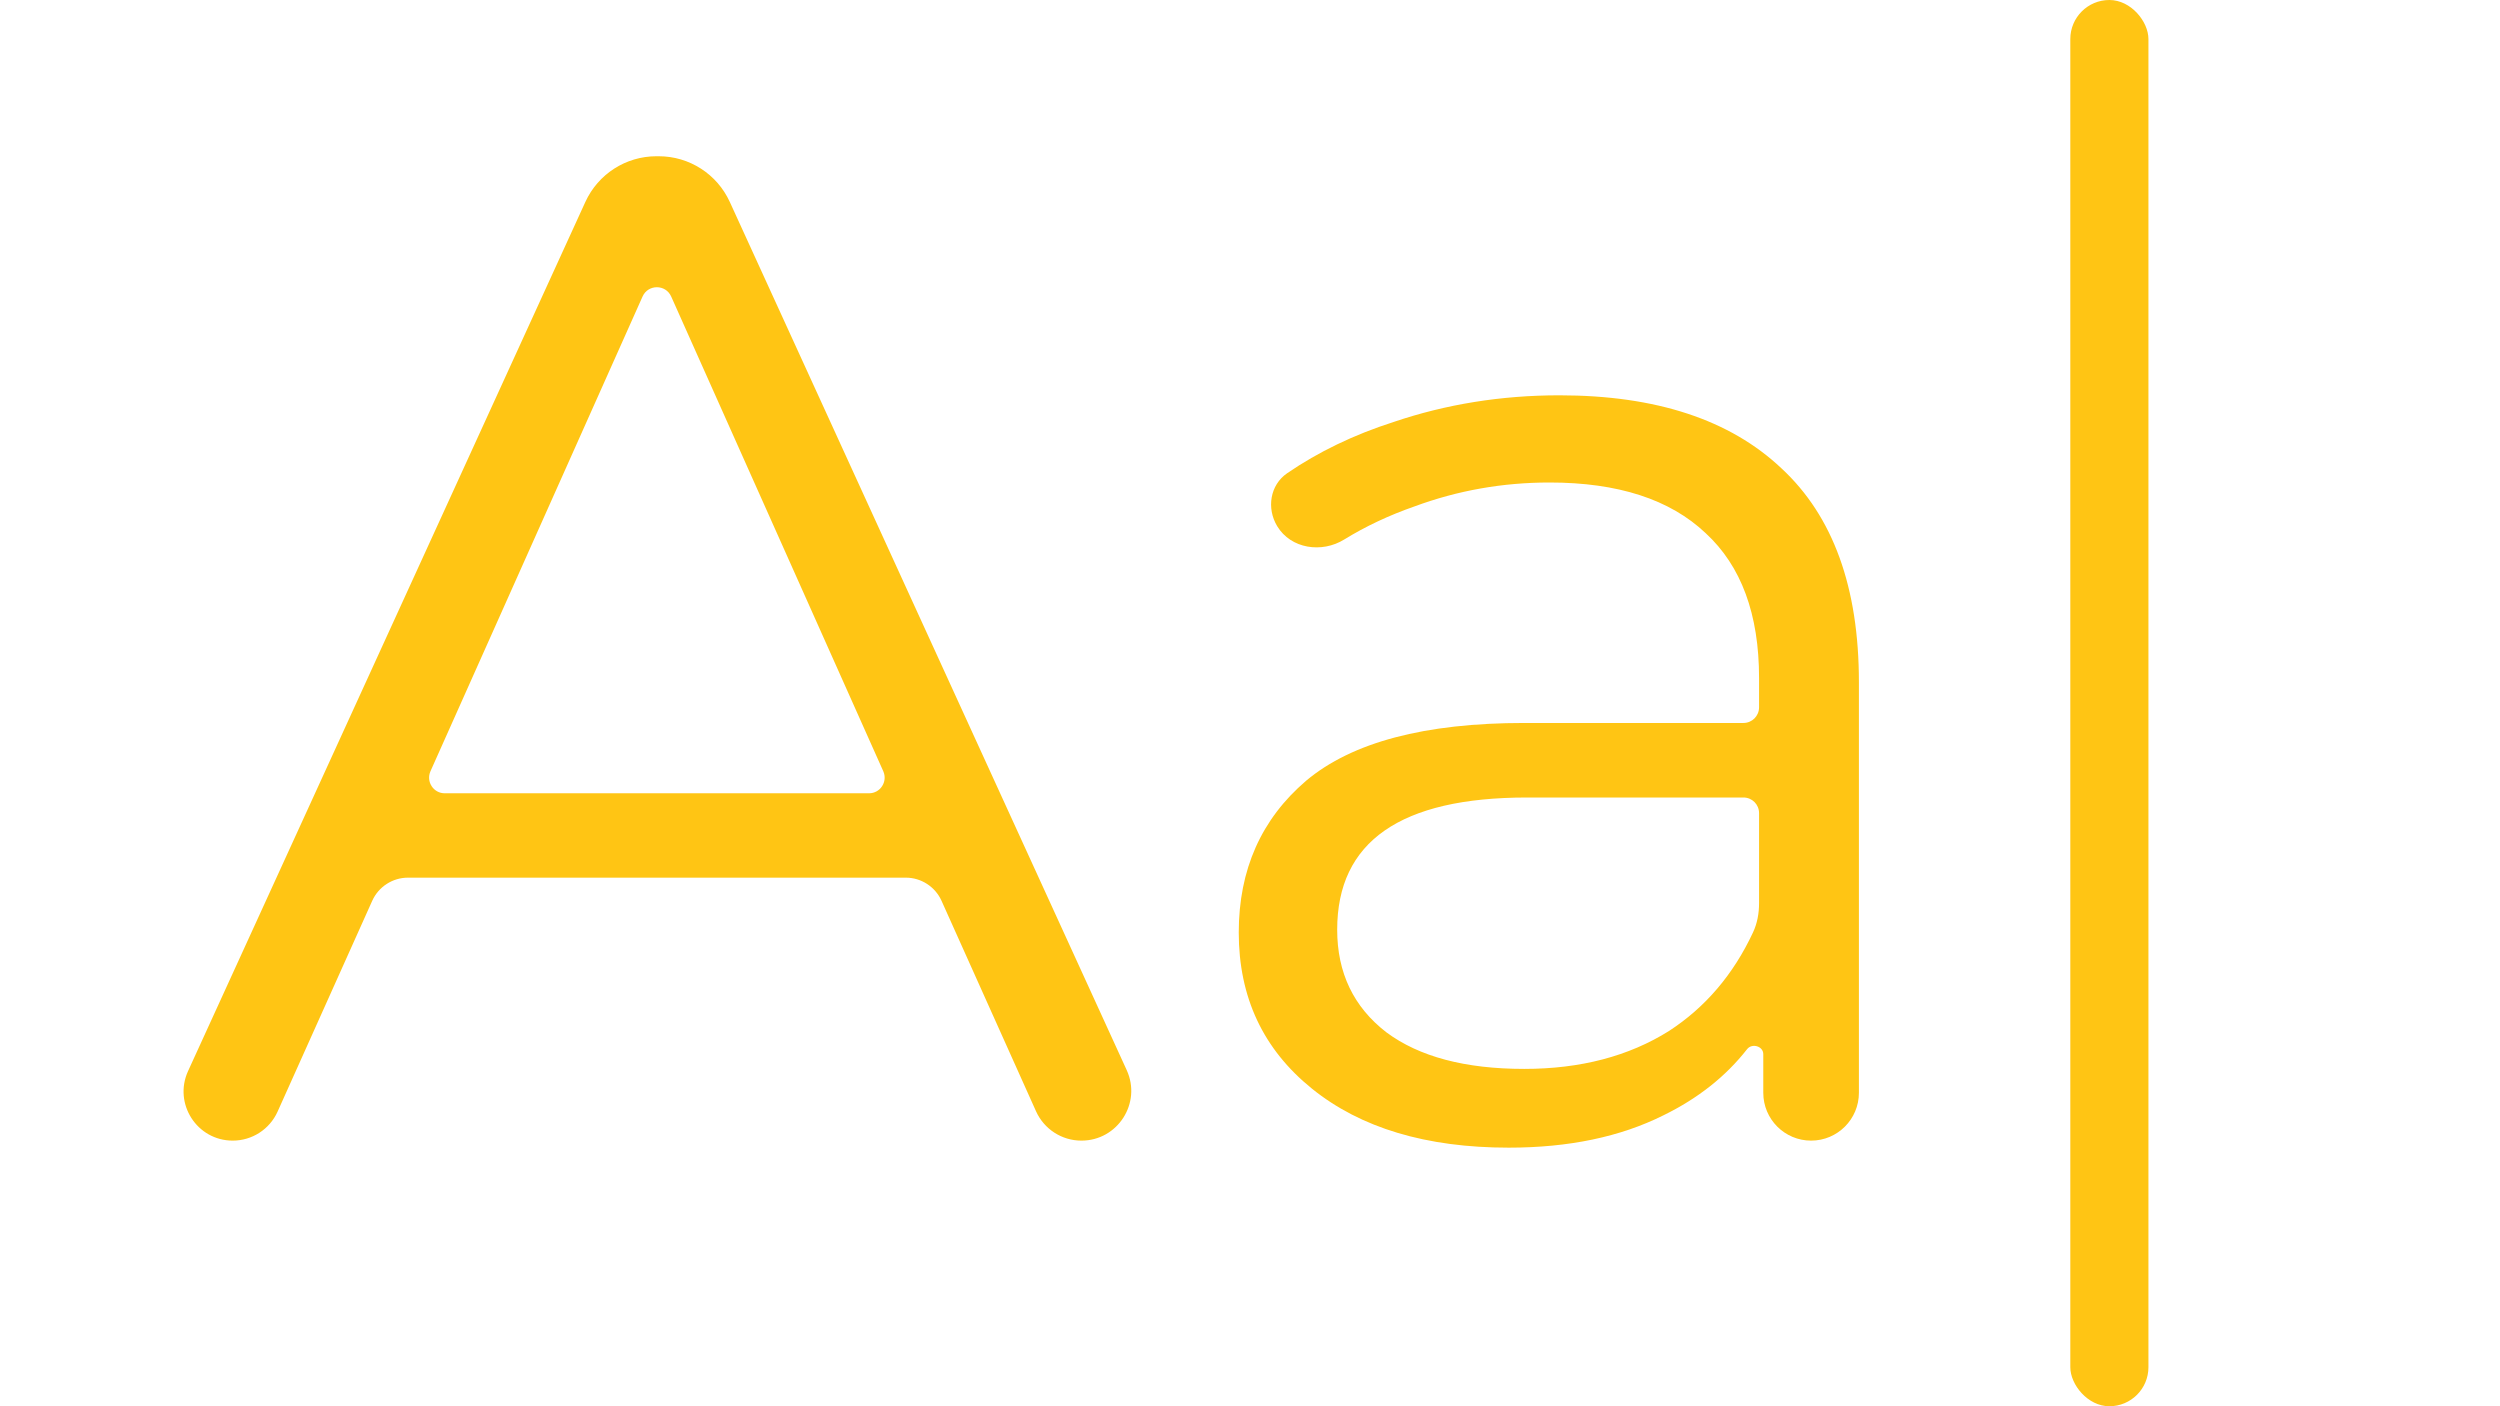
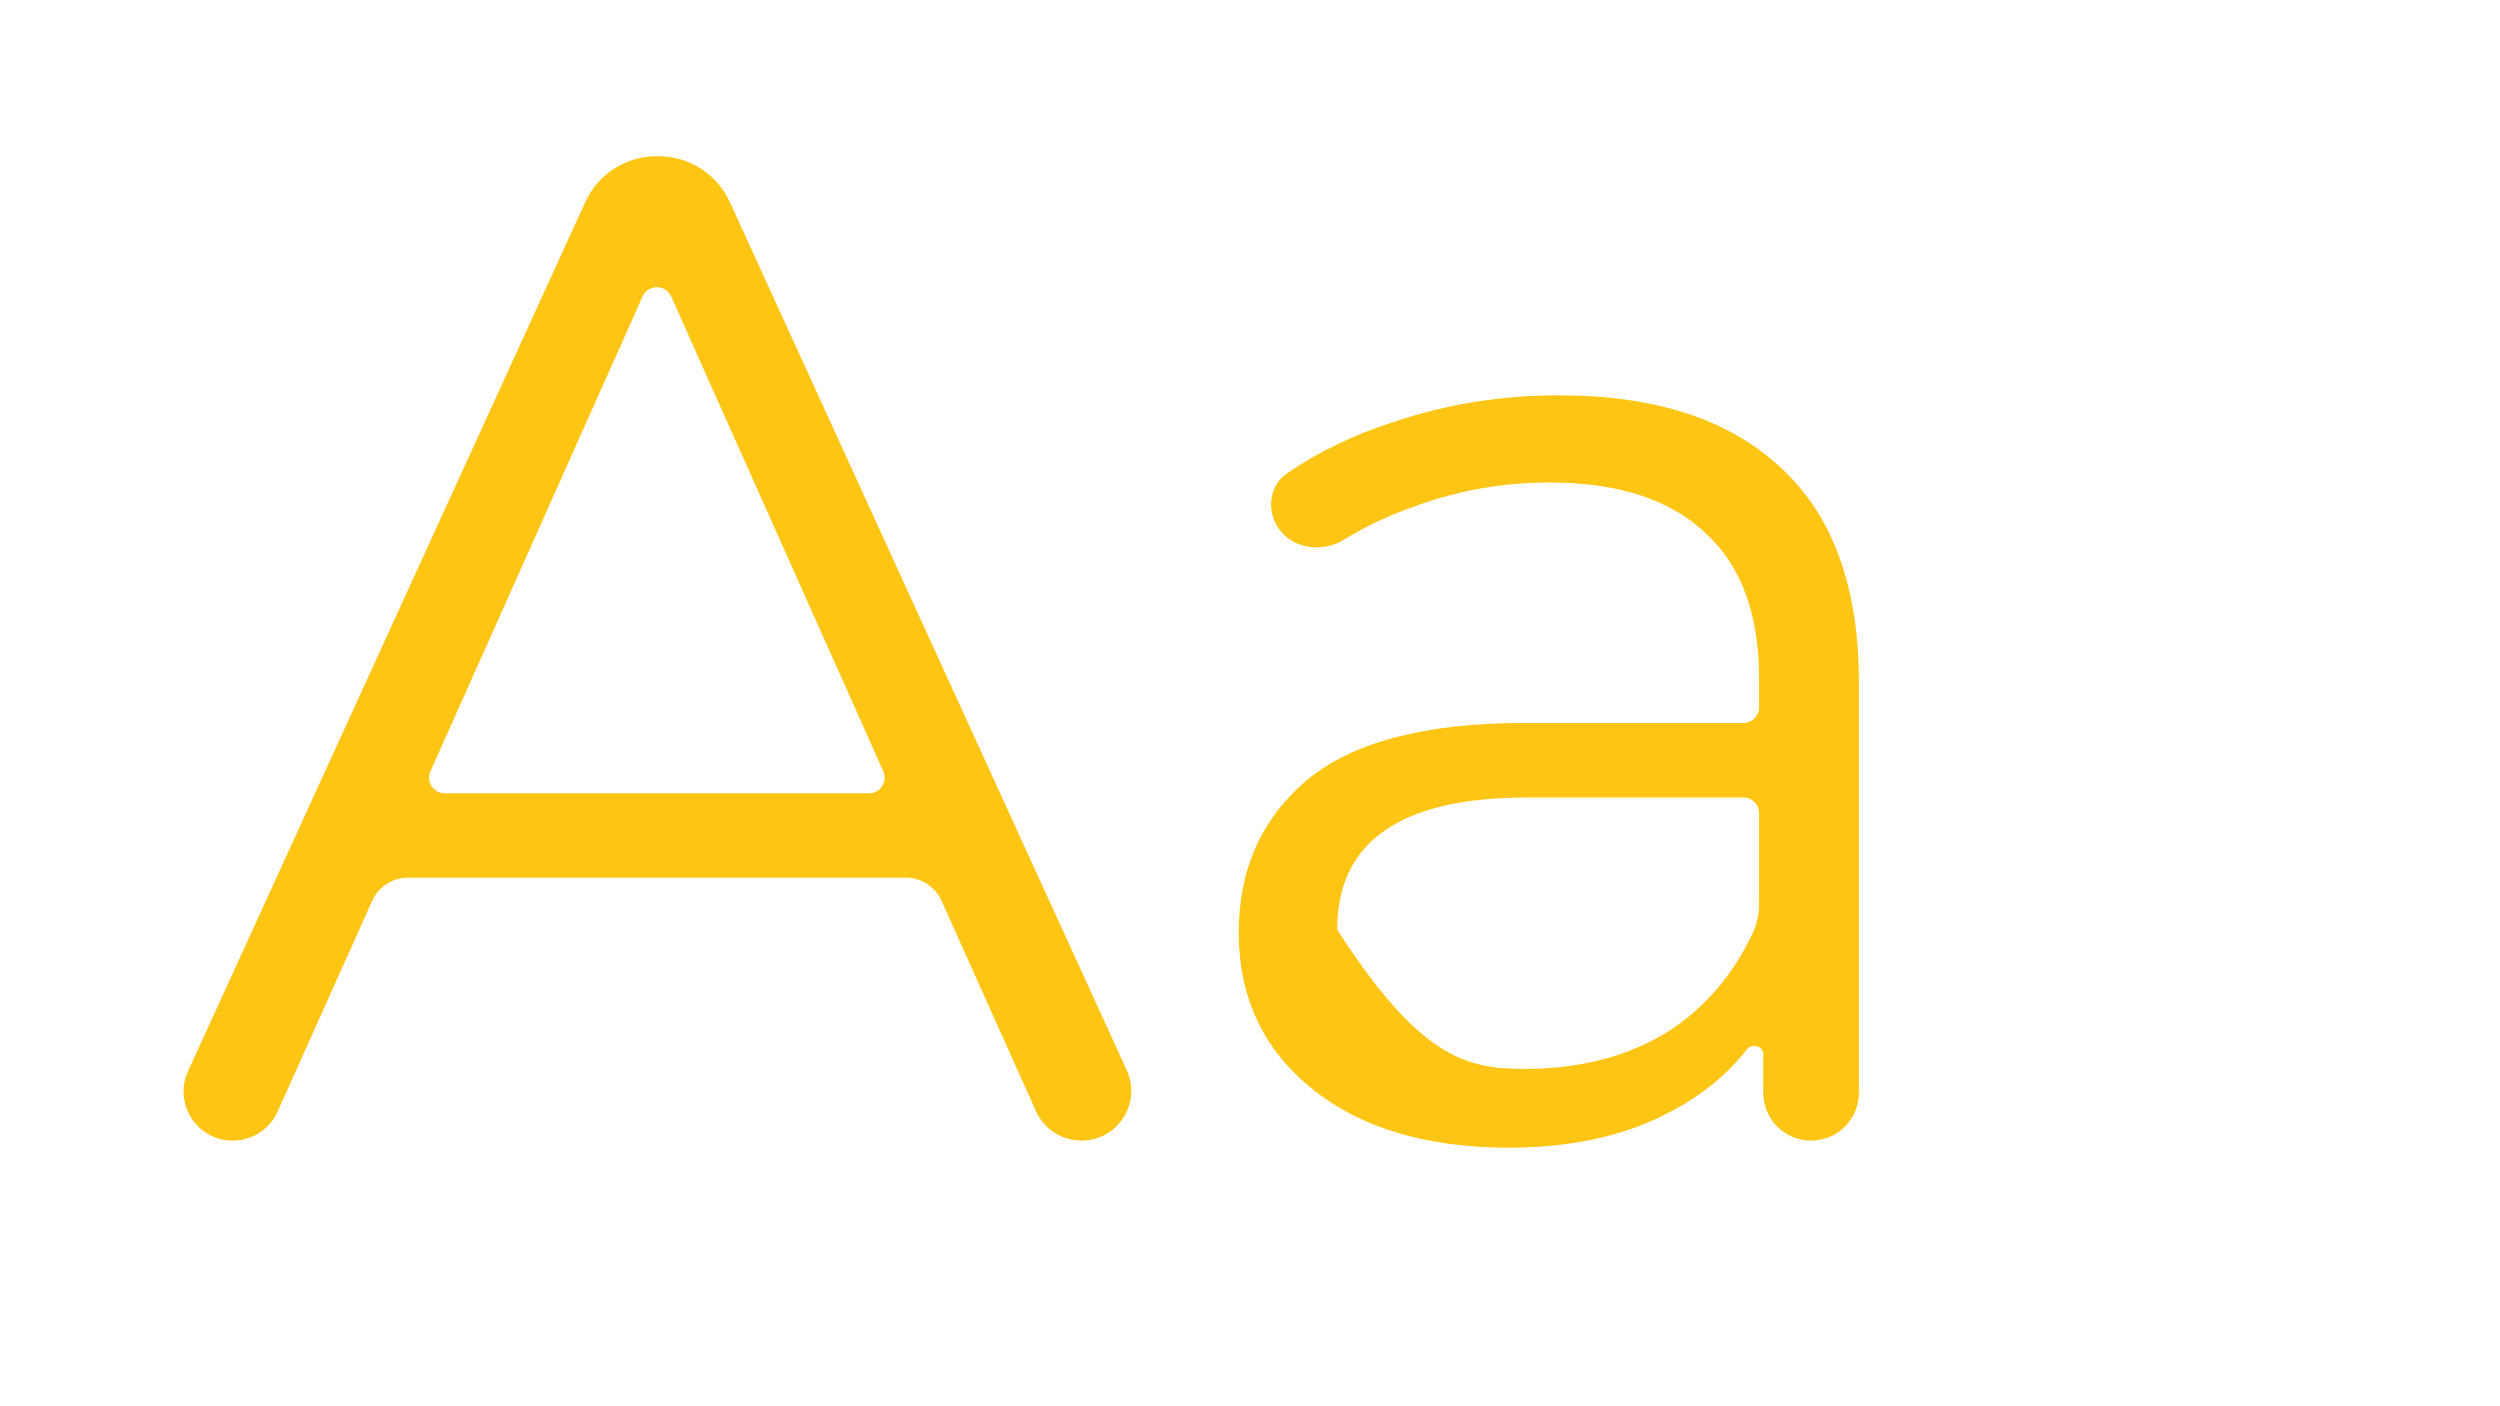
<svg xmlns="http://www.w3.org/2000/svg" width="32" height="18" viewBox="0 0 32 18" fill="none">
  <path d="M12.051 11.529C11.97 11.35 11.791 11.234 11.595 11.234H5.222C5.025 11.234 4.846 11.35 4.765 11.529L3.553 14.229C3.451 14.455 3.227 14.6 2.979 14.6V14.6C2.521 14.6 2.217 14.126 2.407 13.71L7.493 2.584C7.656 2.228 8.011 2 8.402 2H8.432C8.823 2 9.178 2.228 9.341 2.584L14.422 13.698C14.615 14.12 14.306 14.6 13.842 14.6V14.6C13.591 14.6 13.364 14.453 13.261 14.224L12.051 11.529ZM11.124 10.154C11.268 10.154 11.365 10.005 11.306 9.872L8.591 3.795C8.52 3.637 8.296 3.637 8.225 3.795L5.51 9.872C5.451 10.005 5.548 10.154 5.692 10.154H11.124Z" fill="#FFC514" />
-   <path d="M19.96 5.06C21.196 5.06 22.144 5.372 22.804 5.996C23.464 6.608 23.794 7.52 23.794 8.732V13.988C23.794 14.326 23.52 14.6 23.182 14.6V14.6C22.844 14.6 22.57 14.326 22.57 13.988V13.493C22.57 13.391 22.426 13.349 22.363 13.429C22.091 13.777 21.734 14.06 21.292 14.276C20.74 14.552 20.08 14.69 19.312 14.69C18.256 14.69 17.416 14.438 16.792 13.934C16.168 13.43 15.856 12.764 15.856 11.936C15.856 11.132 16.144 10.484 16.72 9.992C17.308 9.5 18.238 9.254 19.51 9.254H22.316C22.427 9.254 22.516 9.164 22.516 9.054V8.678C22.516 7.862 22.288 7.244 21.832 6.824C21.376 6.392 20.71 6.176 19.834 6.176C19.234 6.176 18.658 6.278 18.106 6.482C17.779 6.596 17.48 6.737 17.207 6.905C16.919 7.084 16.523 7.025 16.348 6.735V6.735C16.21 6.506 16.256 6.208 16.476 6.057C16.875 5.784 17.328 5.565 17.836 5.402C18.508 5.174 19.216 5.06 19.96 5.06ZM19.51 13.682C20.23 13.682 20.848 13.52 21.364 13.196C21.83 12.893 22.188 12.472 22.439 11.934C22.493 11.818 22.516 11.69 22.516 11.562V10.408C22.516 10.297 22.427 10.208 22.316 10.208H19.546C17.926 10.208 17.116 10.772 17.116 11.9C17.116 12.452 17.326 12.89 17.746 13.214C18.166 13.526 18.754 13.682 19.51 13.682Z" fill="#FFC514" />
-   <rect x="26.5" width="1" height="18" rx="0.5" fill="#FFC514" />
+   <path d="M19.96 5.06C21.196 5.06 22.144 5.372 22.804 5.996C23.464 6.608 23.794 7.52 23.794 8.732V13.988C23.794 14.326 23.52 14.6 23.182 14.6V14.6C22.844 14.6 22.57 14.326 22.57 13.988V13.493C22.57 13.391 22.426 13.349 22.363 13.429C22.091 13.777 21.734 14.06 21.292 14.276C20.74 14.552 20.08 14.69 19.312 14.69C18.256 14.69 17.416 14.438 16.792 13.934C16.168 13.43 15.856 12.764 15.856 11.936C15.856 11.132 16.144 10.484 16.72 9.992C17.308 9.5 18.238 9.254 19.51 9.254H22.316C22.427 9.254 22.516 9.164 22.516 9.054V8.678C22.516 7.862 22.288 7.244 21.832 6.824C21.376 6.392 20.71 6.176 19.834 6.176C19.234 6.176 18.658 6.278 18.106 6.482C17.779 6.596 17.48 6.737 17.207 6.905C16.919 7.084 16.523 7.025 16.348 6.735V6.735C16.21 6.506 16.256 6.208 16.476 6.057C16.875 5.784 17.328 5.565 17.836 5.402C18.508 5.174 19.216 5.06 19.96 5.06ZM19.51 13.682C20.23 13.682 20.848 13.52 21.364 13.196C21.83 12.893 22.188 12.472 22.439 11.934C22.493 11.818 22.516 11.69 22.516 11.562V10.408C22.516 10.297 22.427 10.208 22.316 10.208H19.546C17.926 10.208 17.116 10.772 17.116 11.9C18.166 13.526 18.754 13.682 19.51 13.682Z" fill="#FFC514" />
</svg>